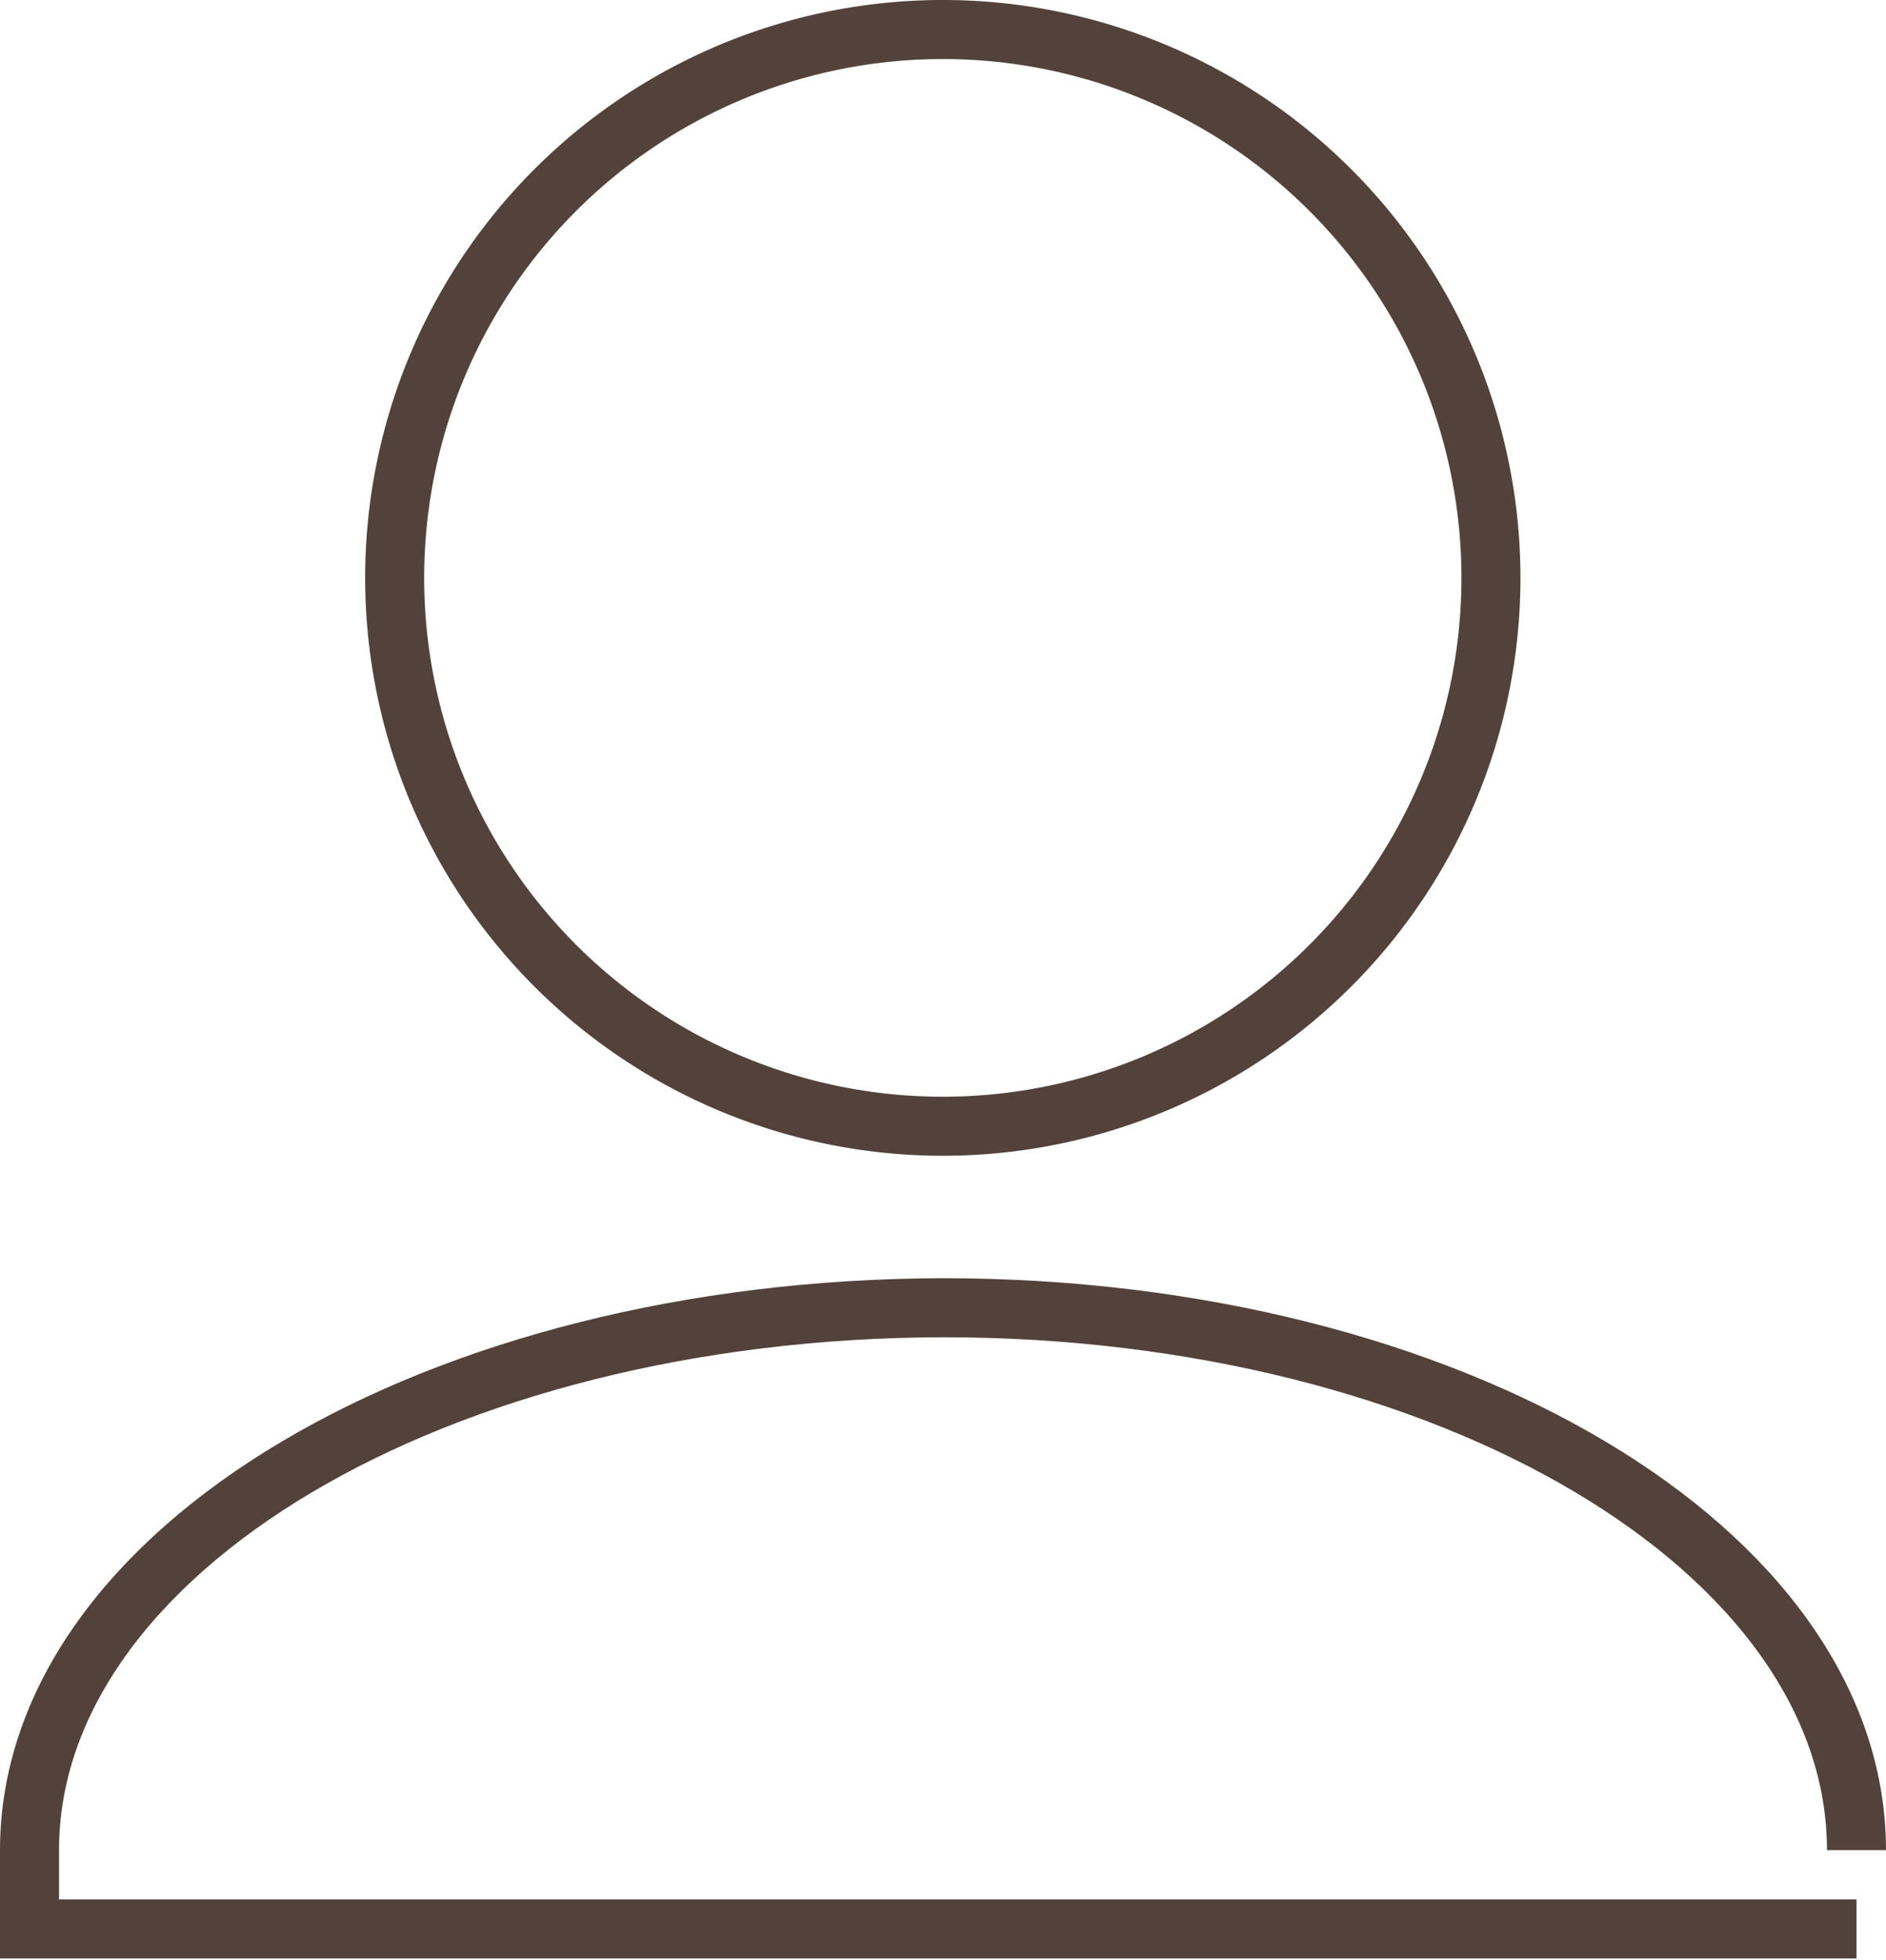
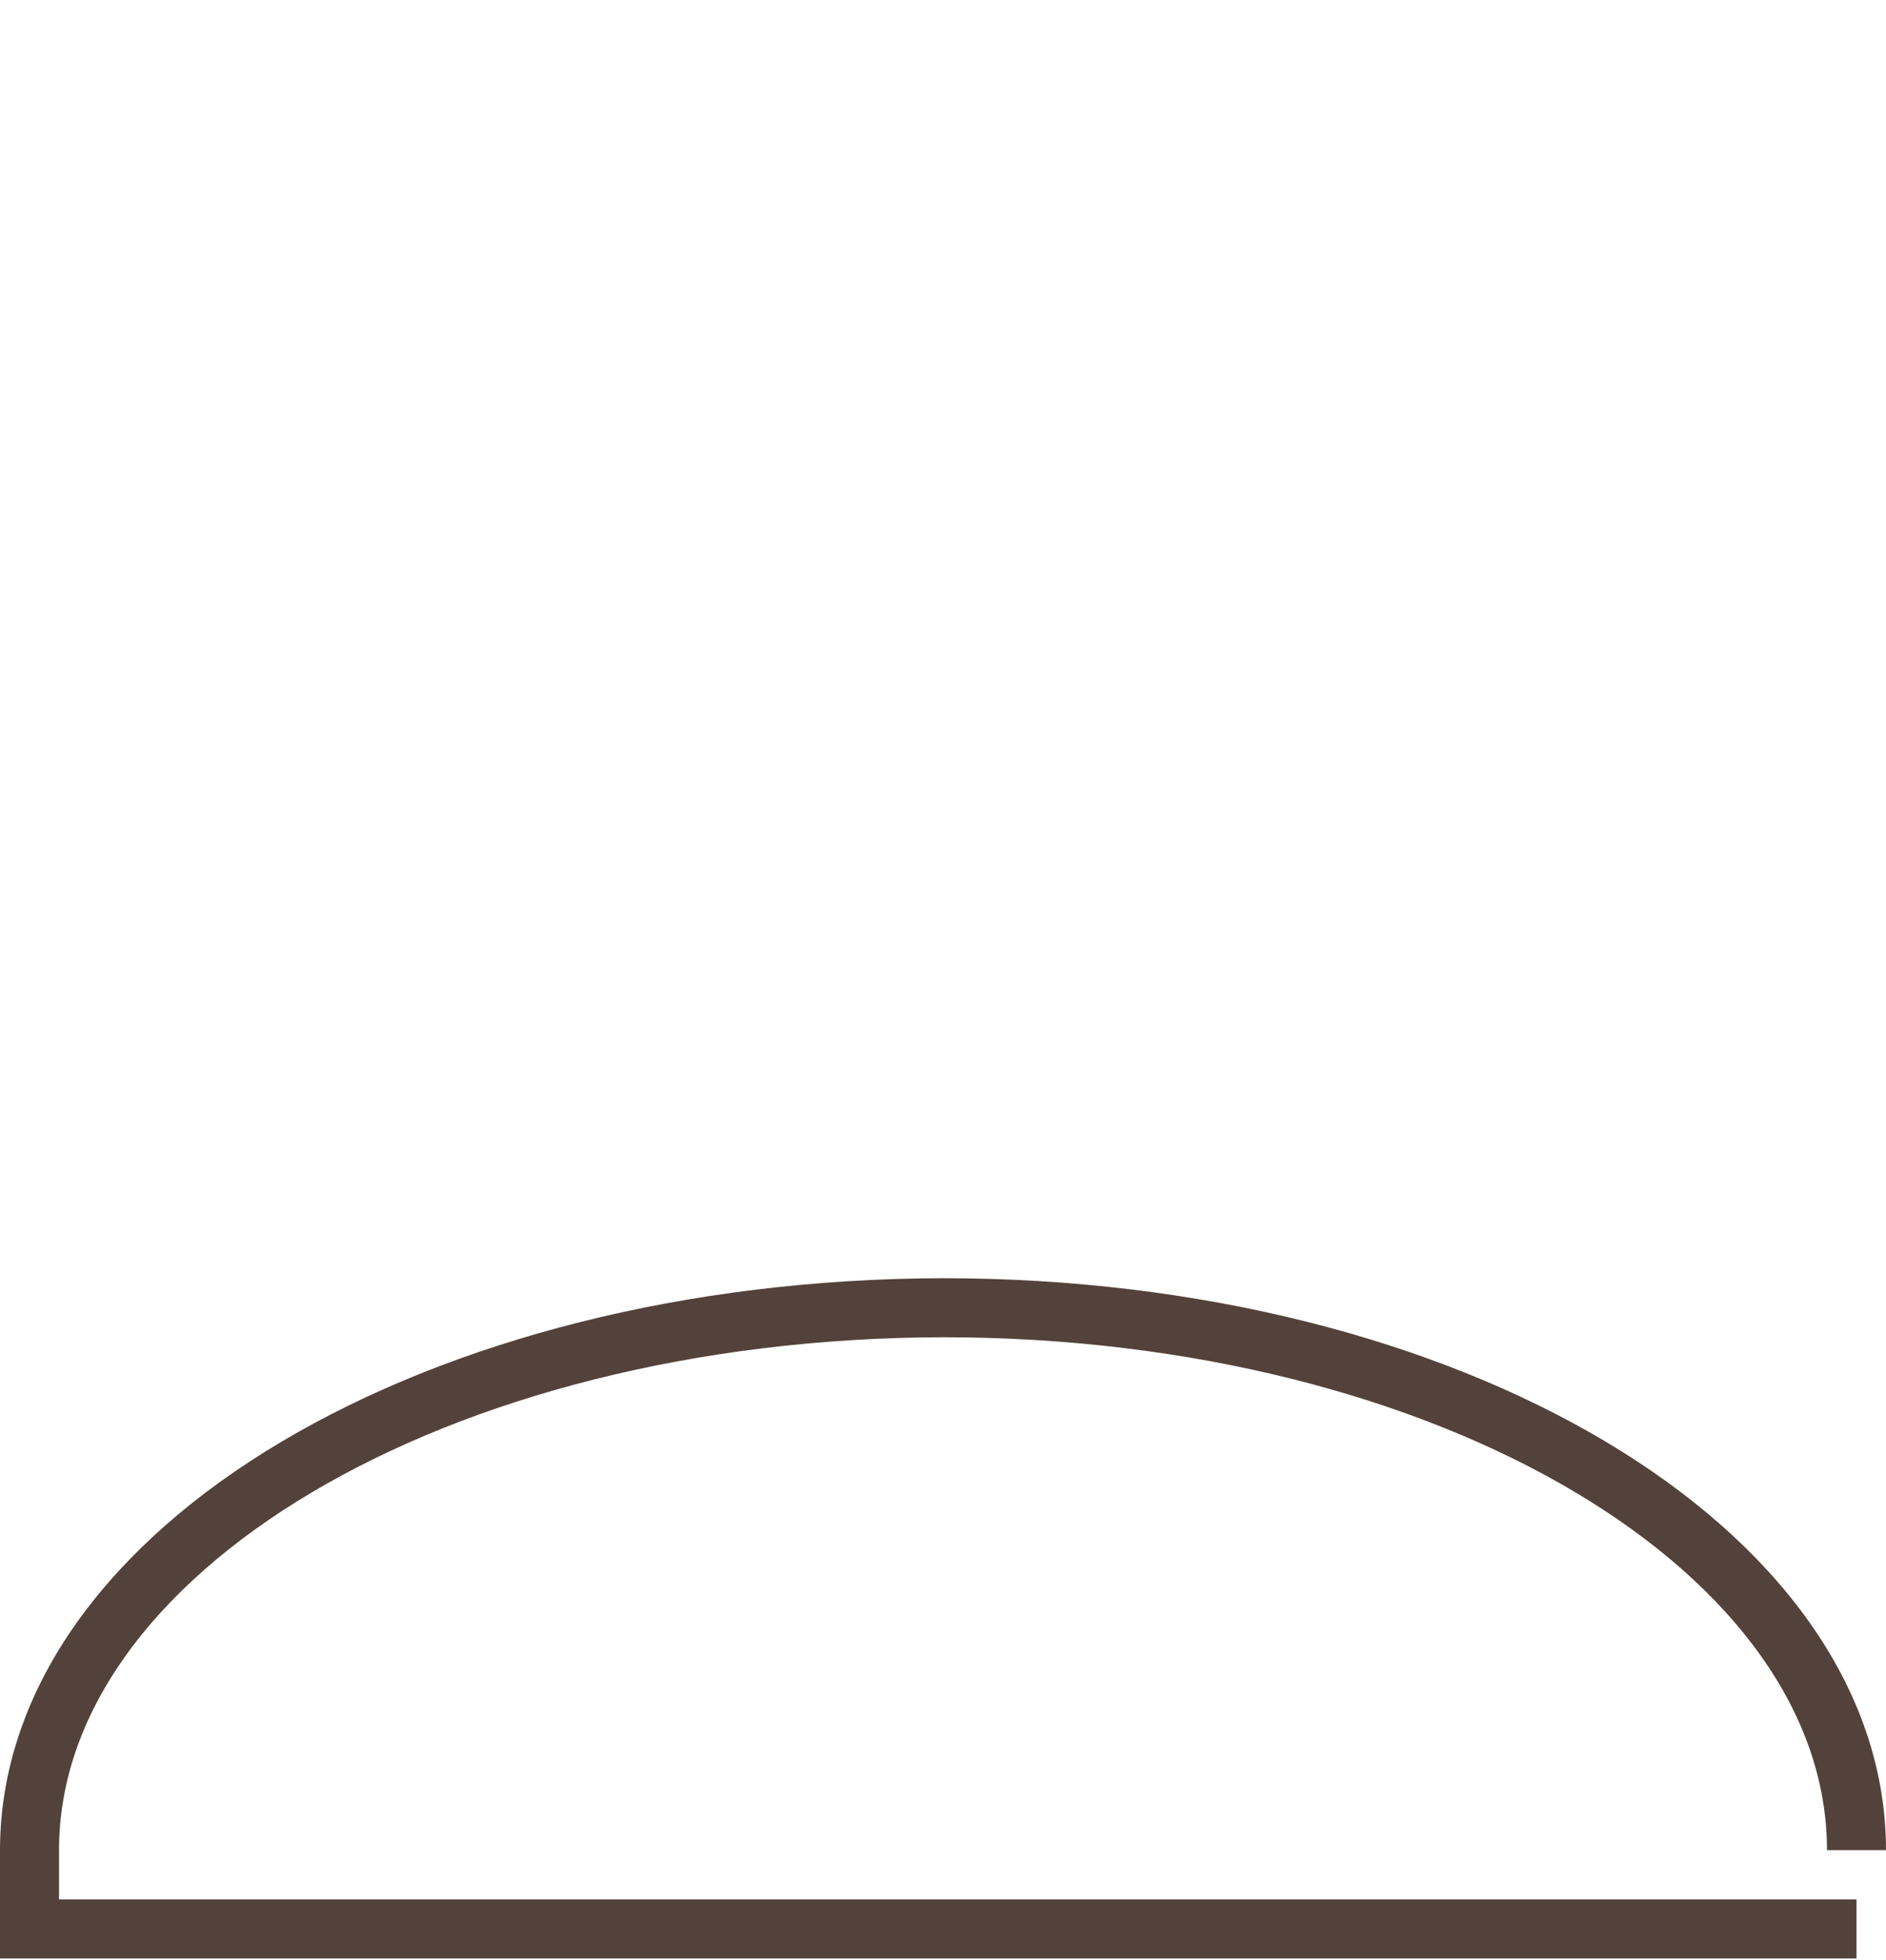
<svg xmlns="http://www.w3.org/2000/svg" viewBox="0 0 47.93 49.79">
  <defs>
    <style>.cls-1{fill:none;stroke:#53423b;stroke-miterlimit:10;stroke-width:1.5px;}</style>
  </defs>
  <g id="レイヤー_2" data-name="レイヤー 2">
    <g id="レイヤー_1-2" data-name="レイヤー 1">
-       <path class="cls-1" d="M37.89,14.68A13.93,13.93,0,0,0,24,.75h0A13.93,13.93,0,1,0,37.89,14.68" />
      <path class="cls-1" d="M47.18,47c0-7.63-10.36-13.78-23.22-13.78h0C11.1,33.25.75,39.4.75,47v2H47.18" />
    </g>
  </g>
</svg>